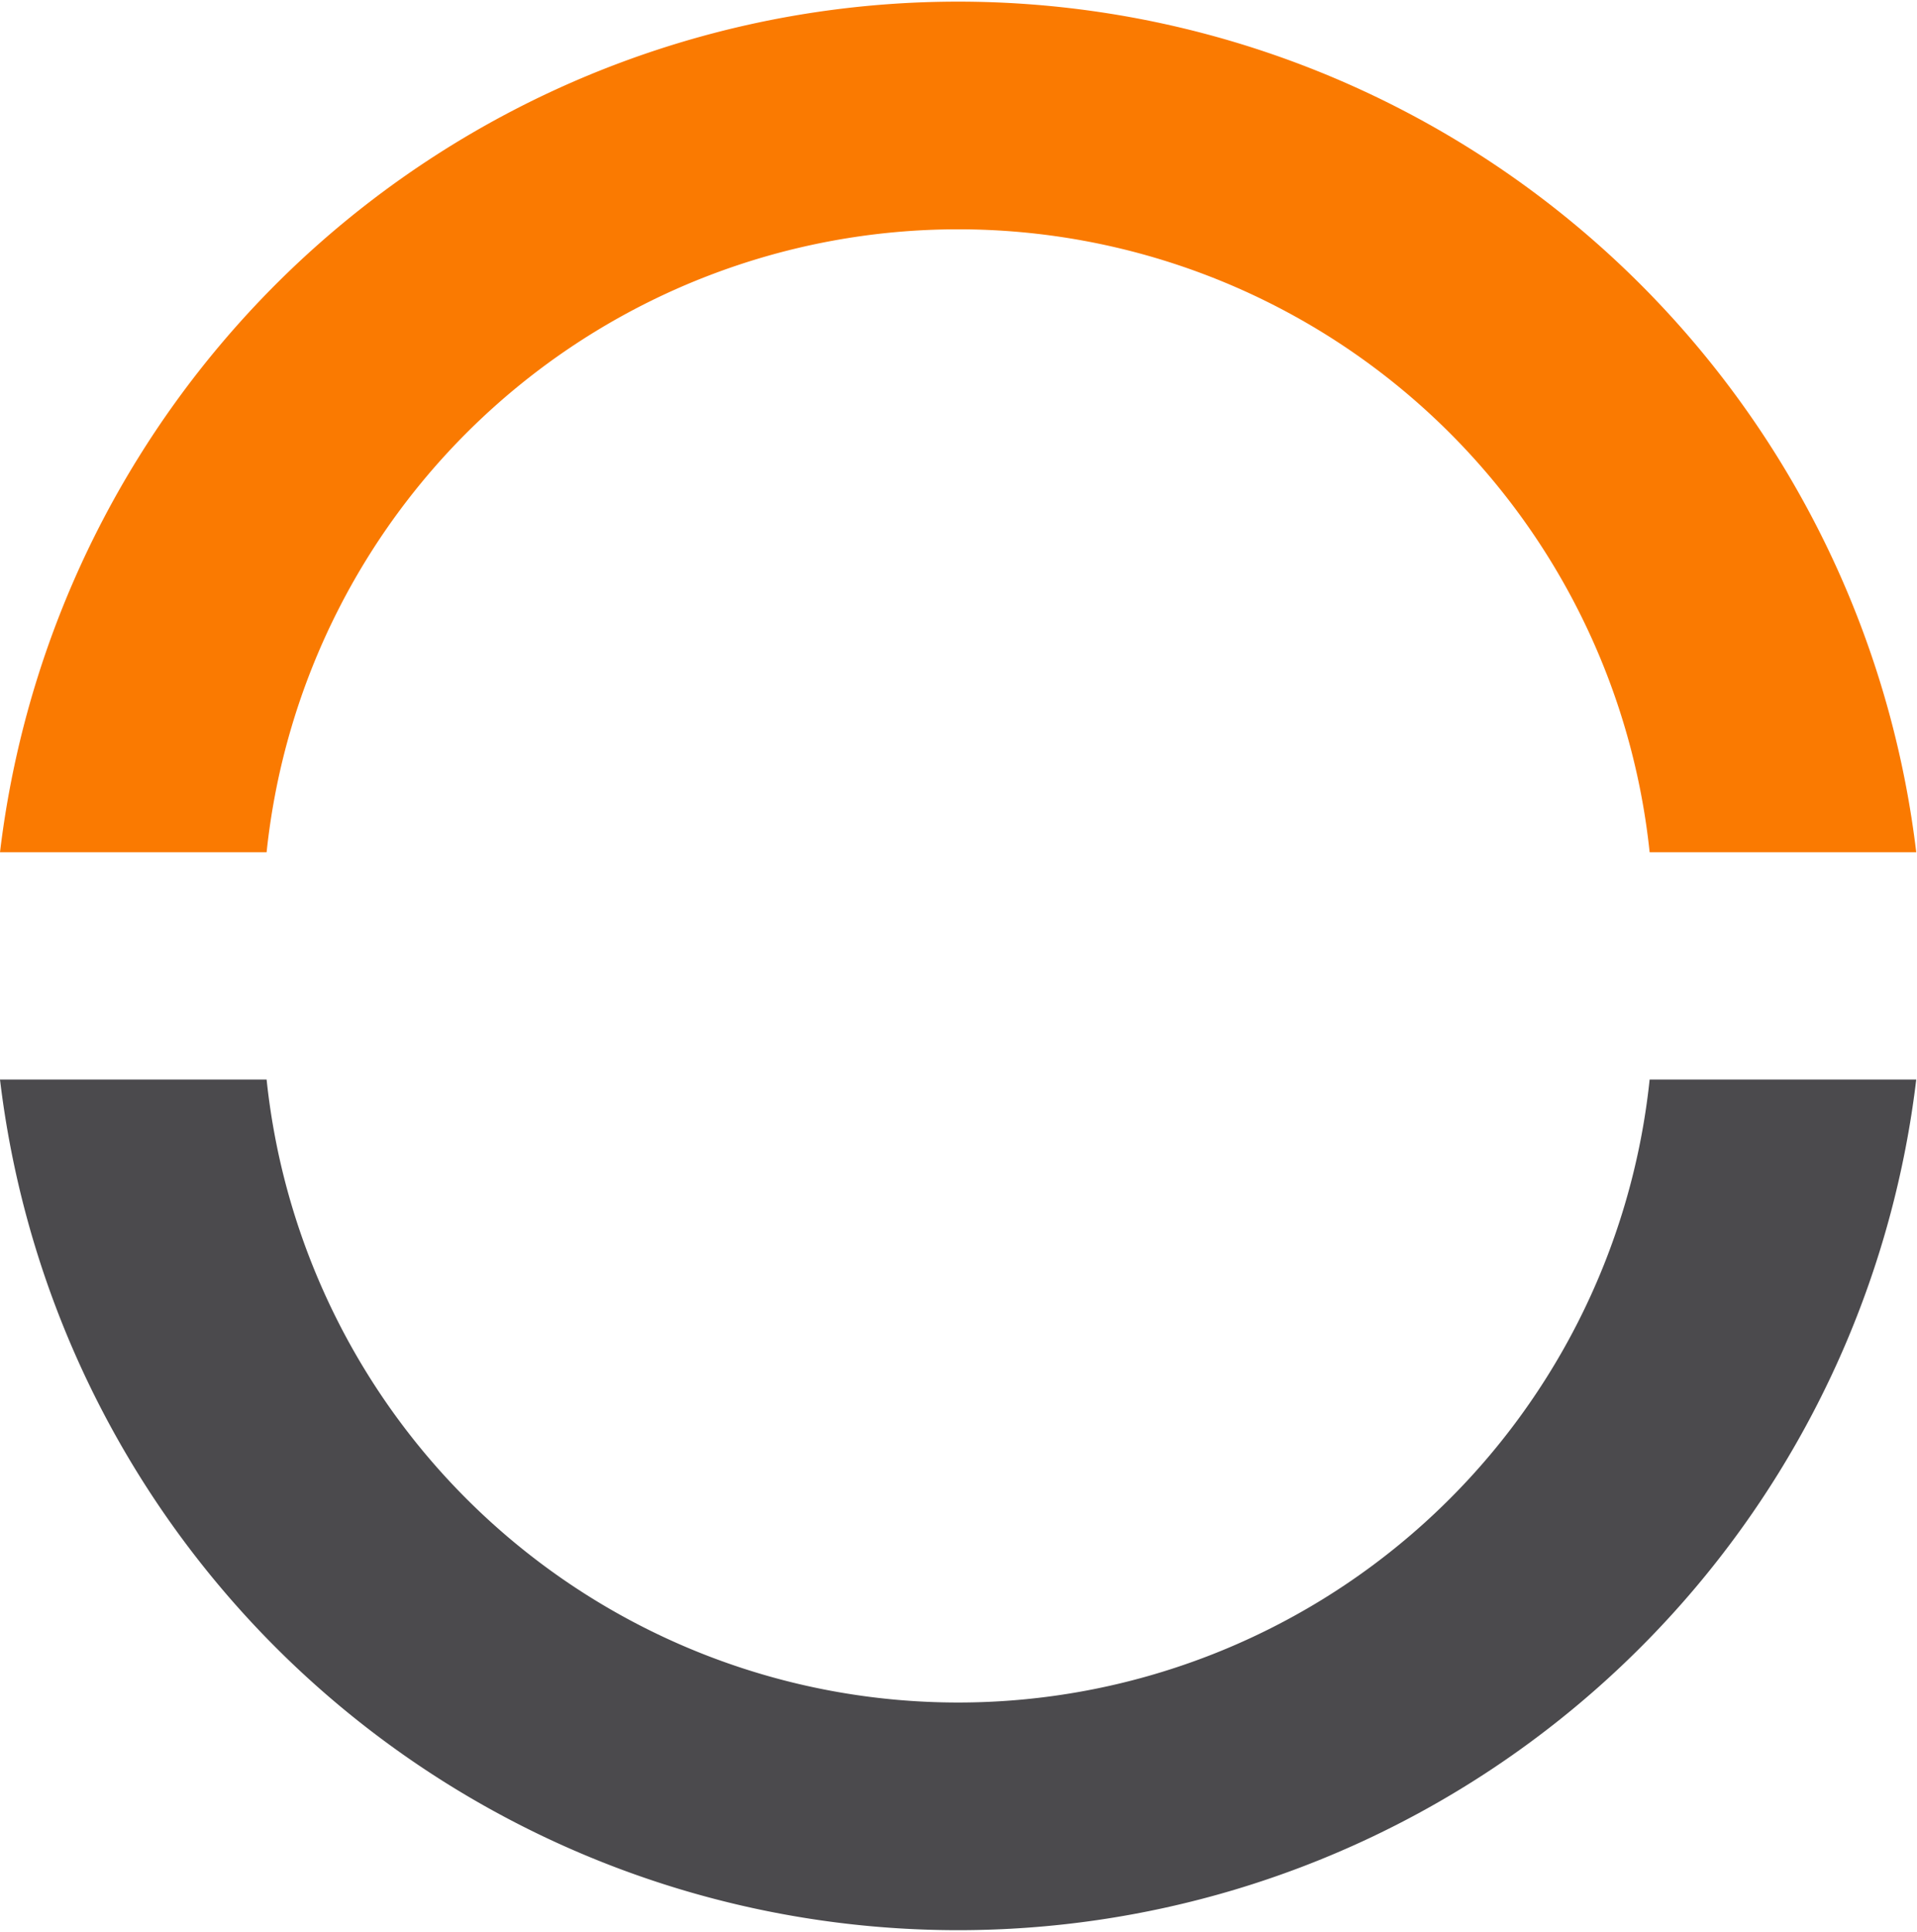
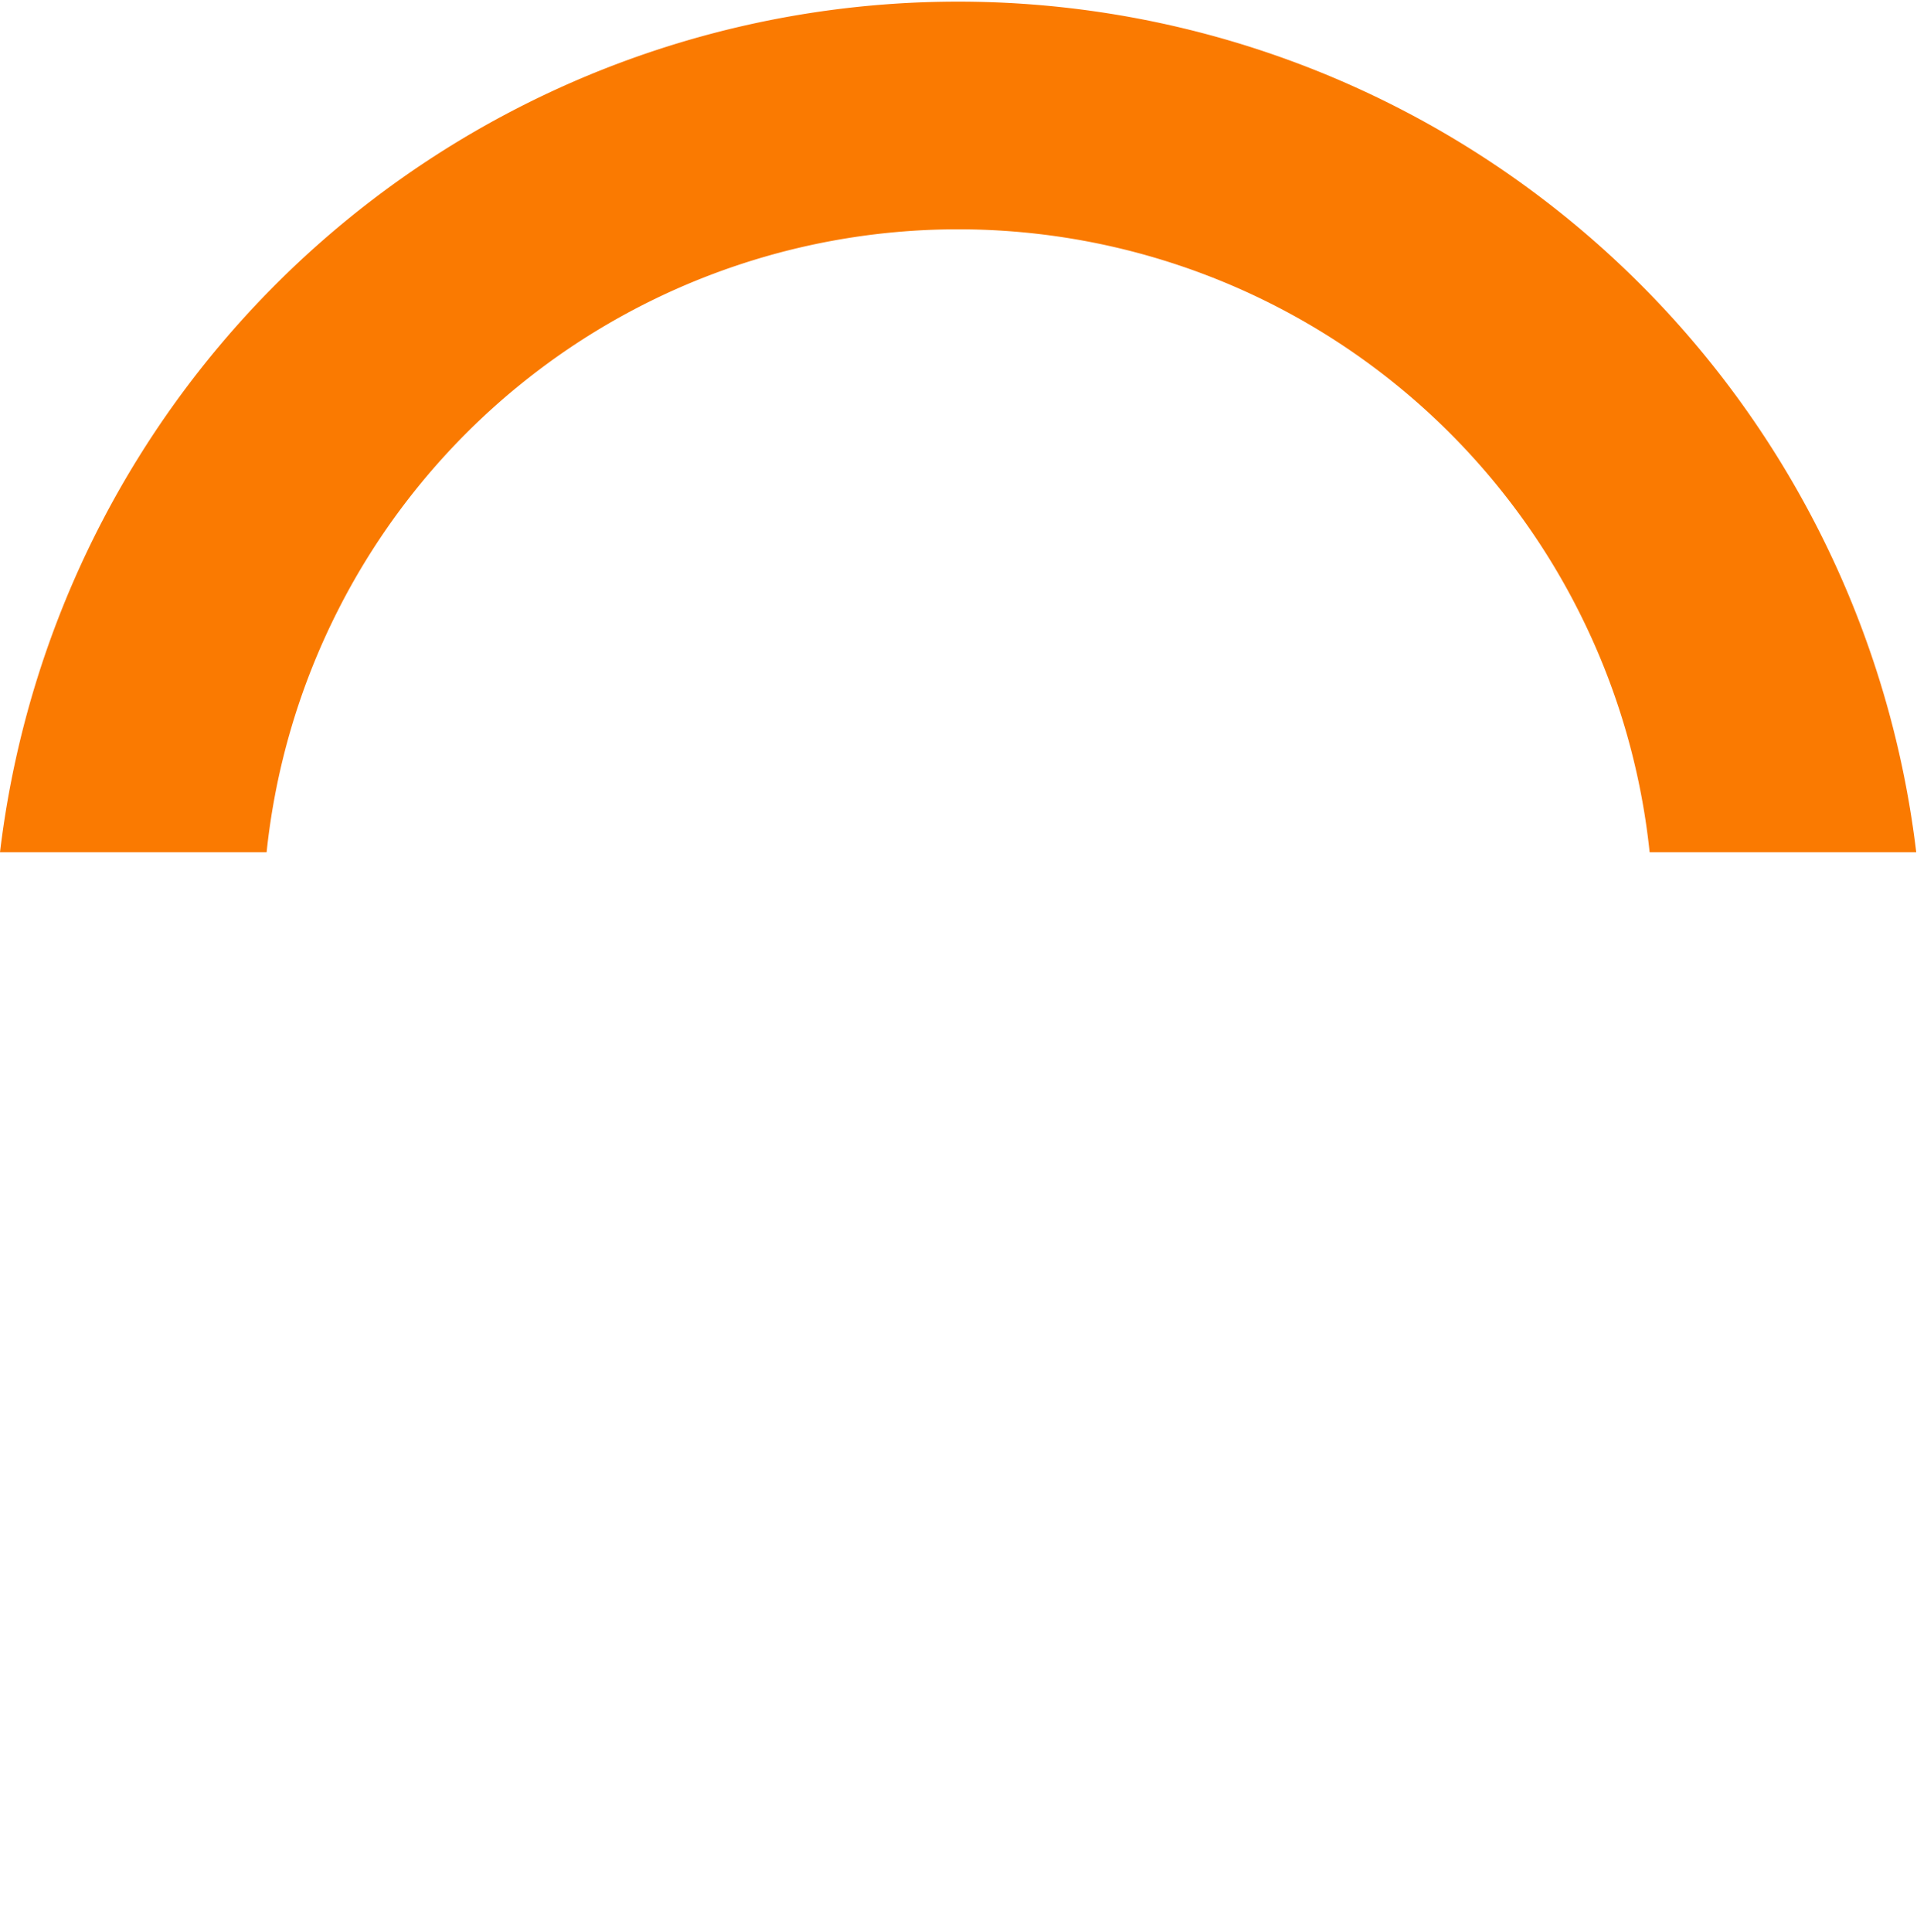
<svg xmlns="http://www.w3.org/2000/svg" id="Ebene_1" data-name="Ebene 1" viewBox="0 0 25.31 25.5">
  <defs>
    <style>.cls-1{fill:#fa7a01;}.cls-2{fill:#4b4a4d;}</style>
  </defs>
  <title>horch-logo-bildmarke</title>
  <path class="cls-1" d="M48.62,56a9.18,9.18,0,0,1,18.26,0H70.4a12.74,12.74,0,0,0-25.3,0Z" transform="translate(-45.1 -44.75)" />
-   <path class="cls-2" d="M66.88,59a9.18,9.18,0,0,1-18.26,0H45.1a12.74,12.74,0,0,0,25.3,0Z" transform="translate(-45.1 -44.75)" />
</svg>